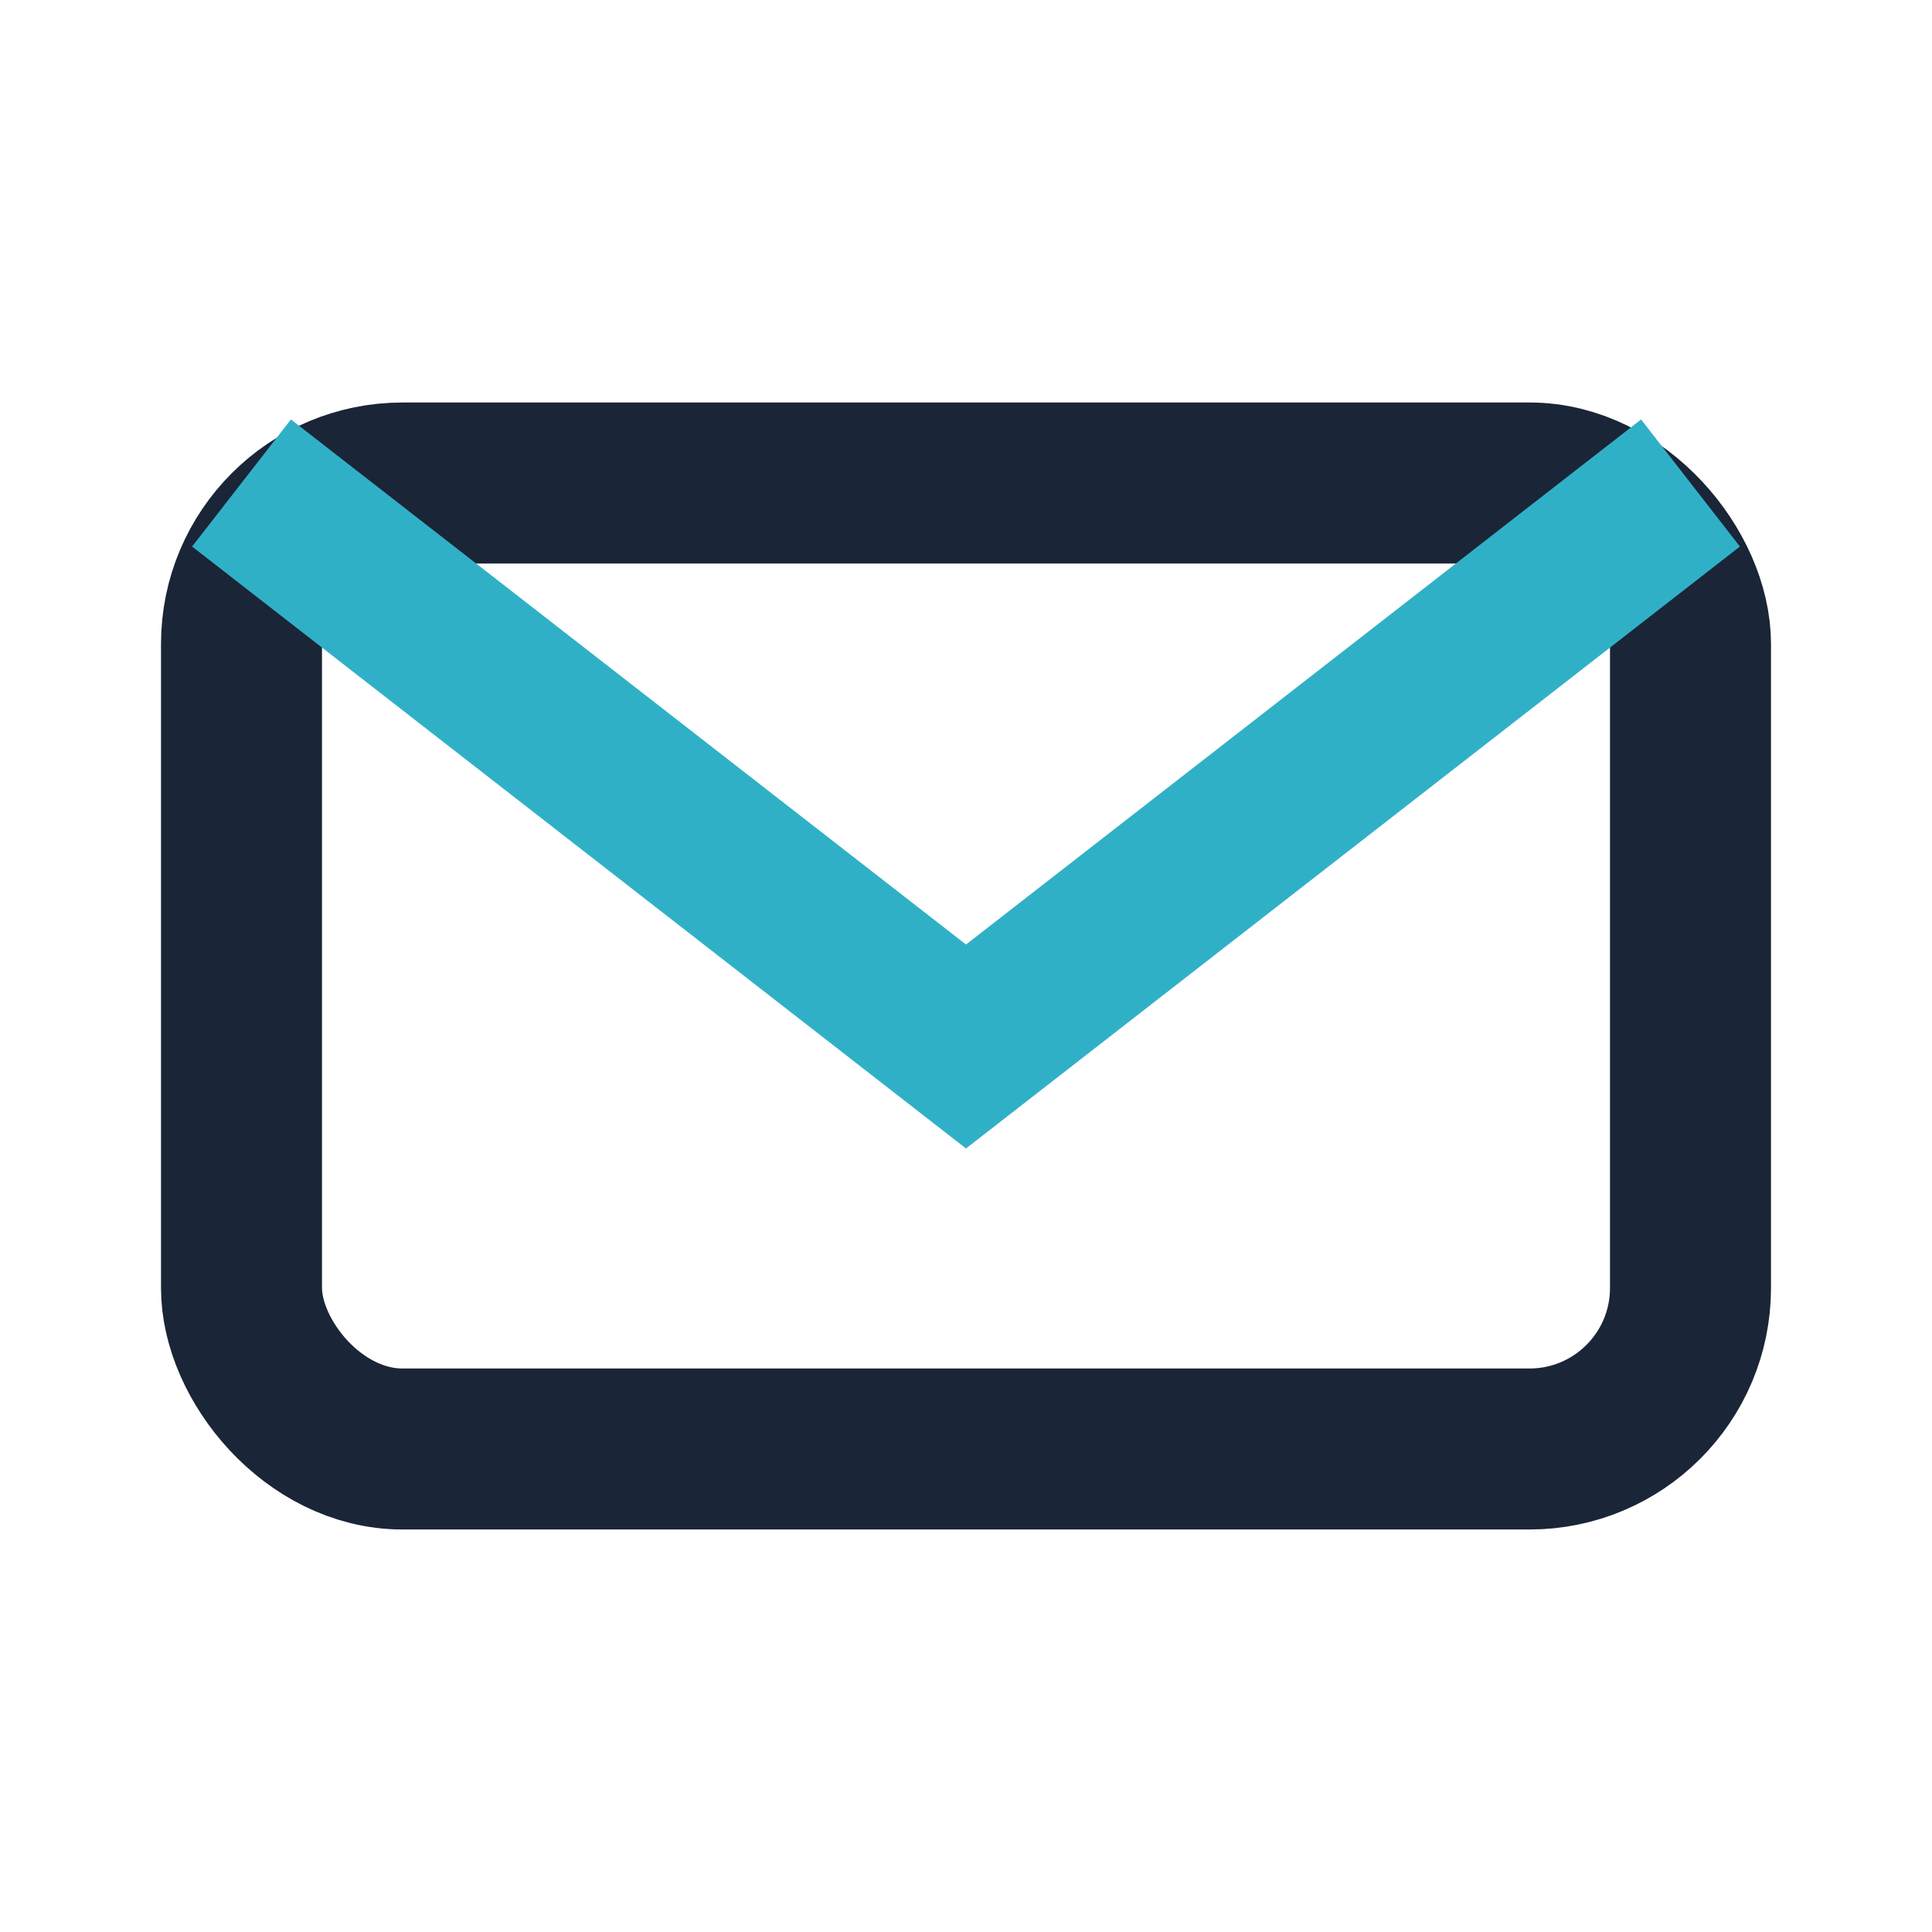
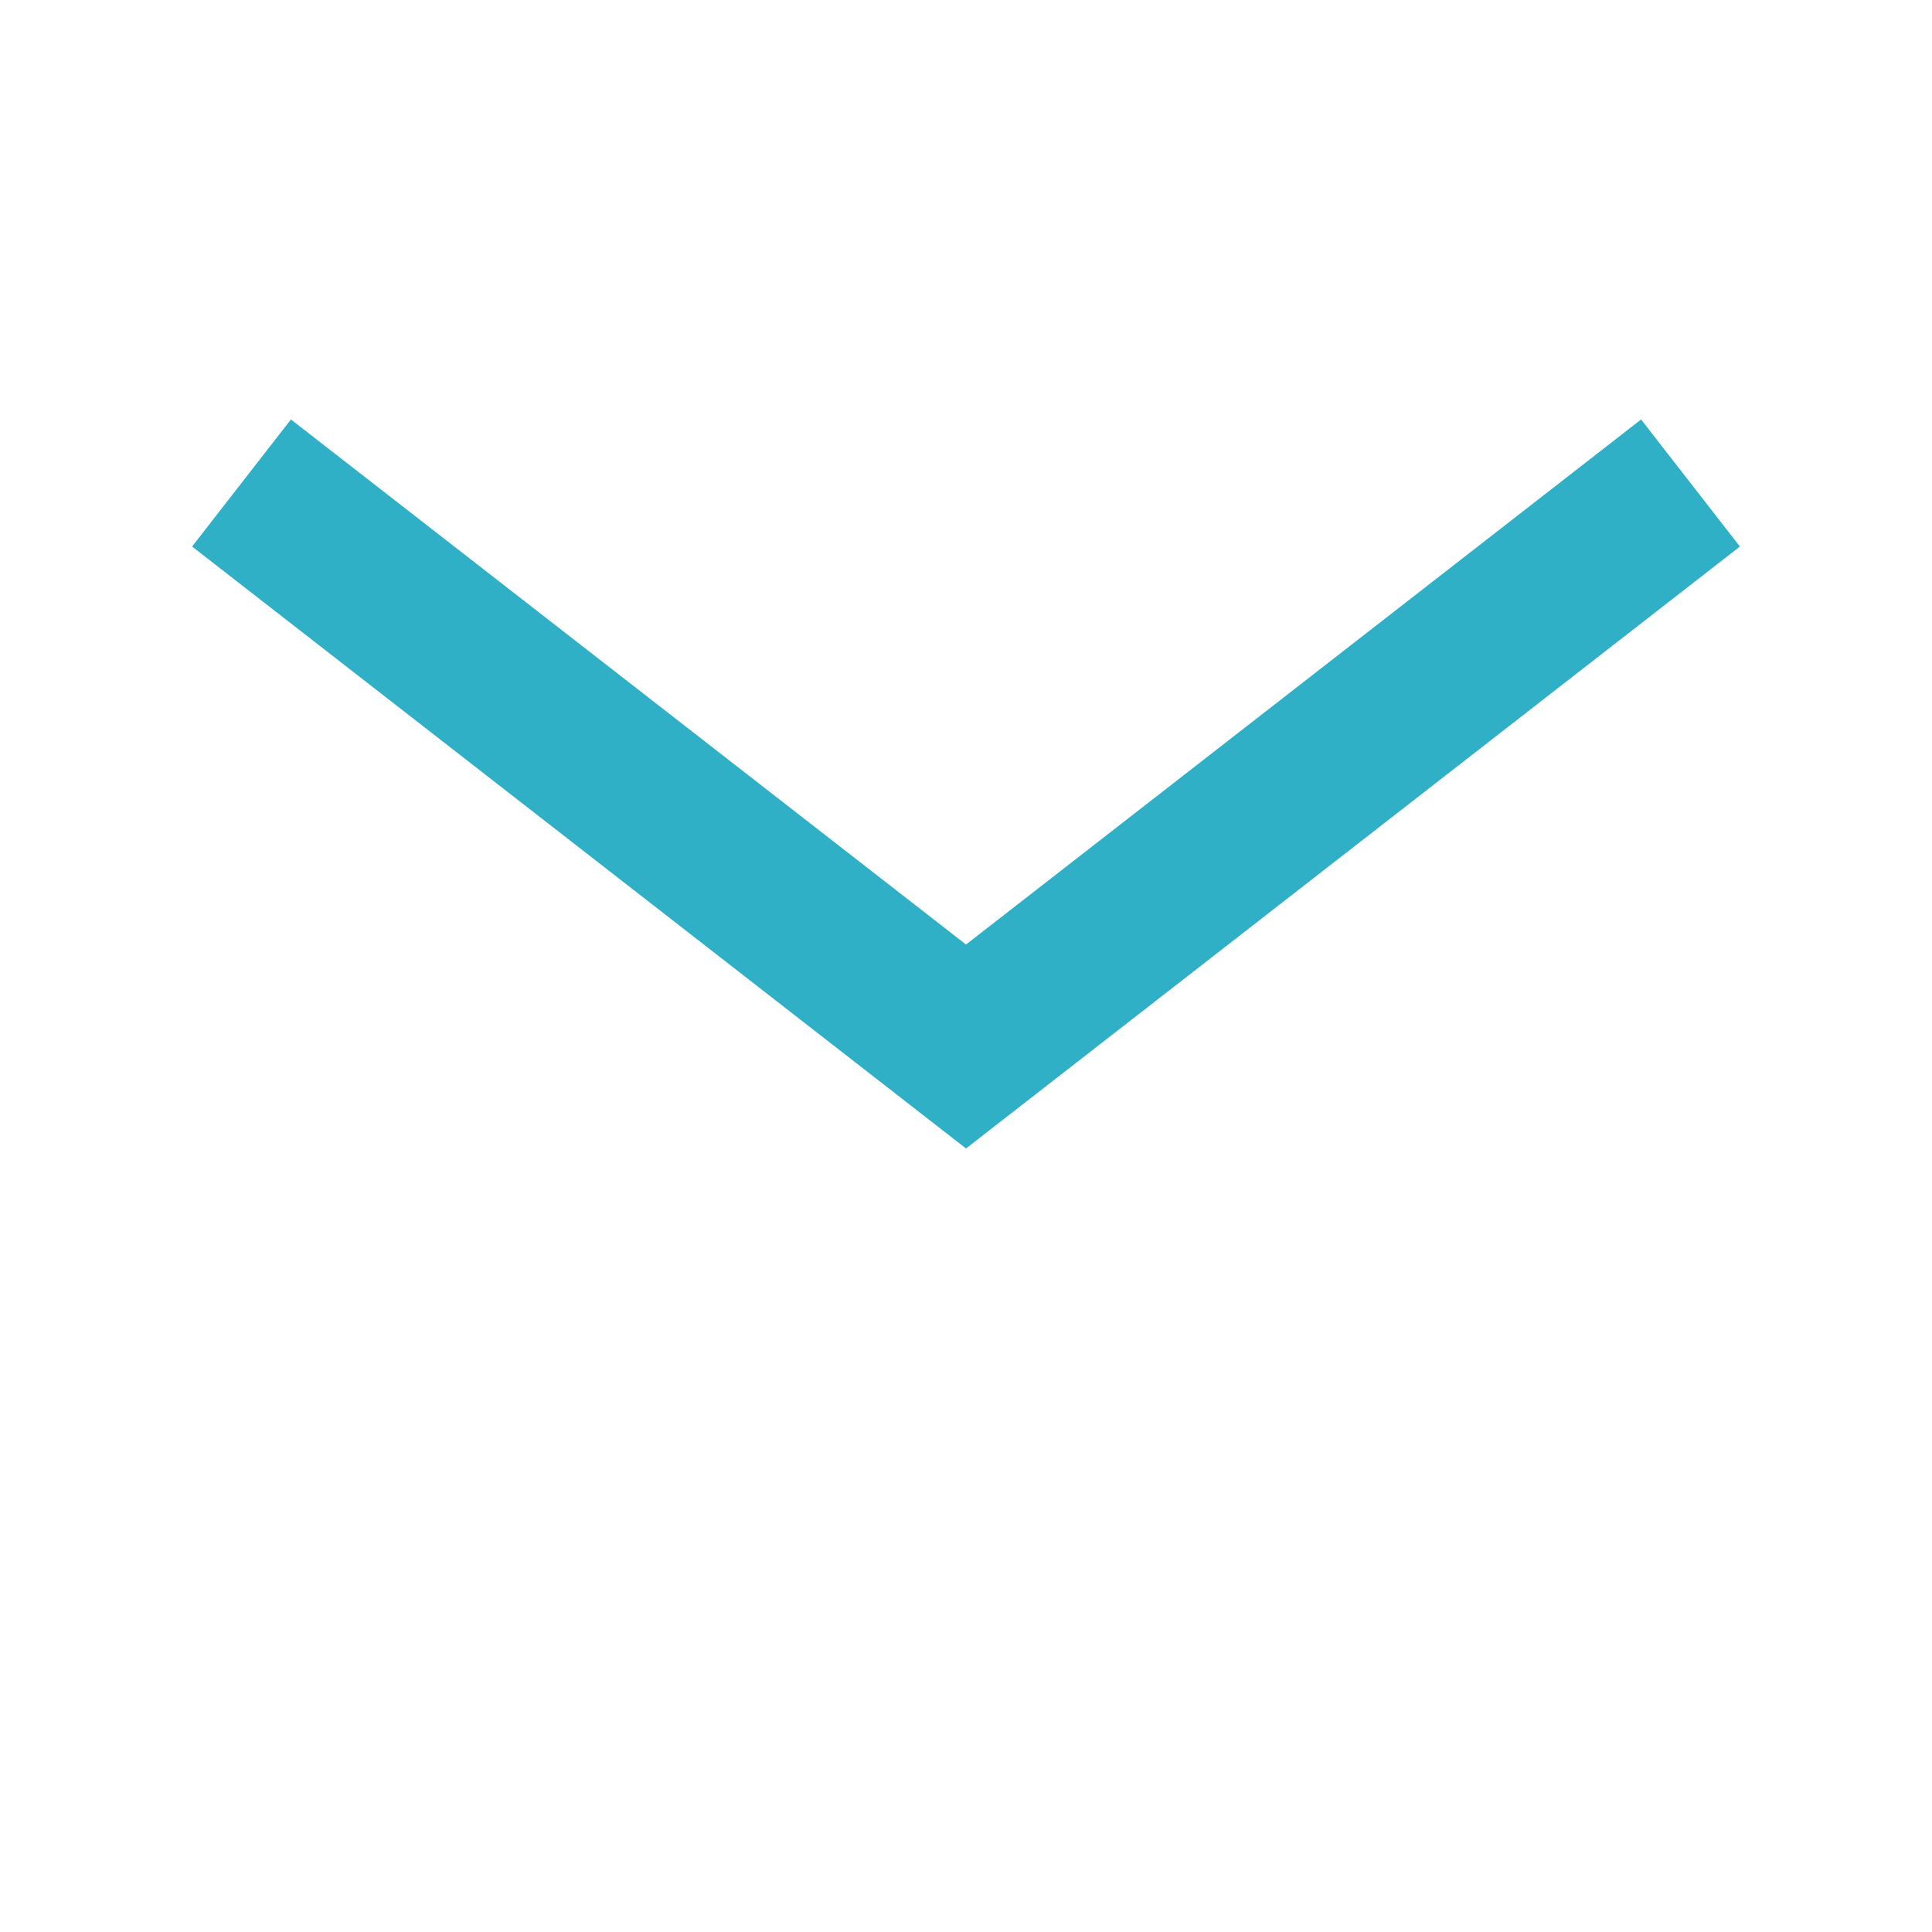
<svg xmlns="http://www.w3.org/2000/svg" width="24" height="24" viewBox="0 0 24 24">
-   <rect x="3" y="6" width="18" height="12" rx="2" fill="none" stroke="#1A2537" stroke-width="2" />
  <path d="M3 6l9 7 9-7" fill="none" stroke="#30B0C7" stroke-width="2" />
</svg>